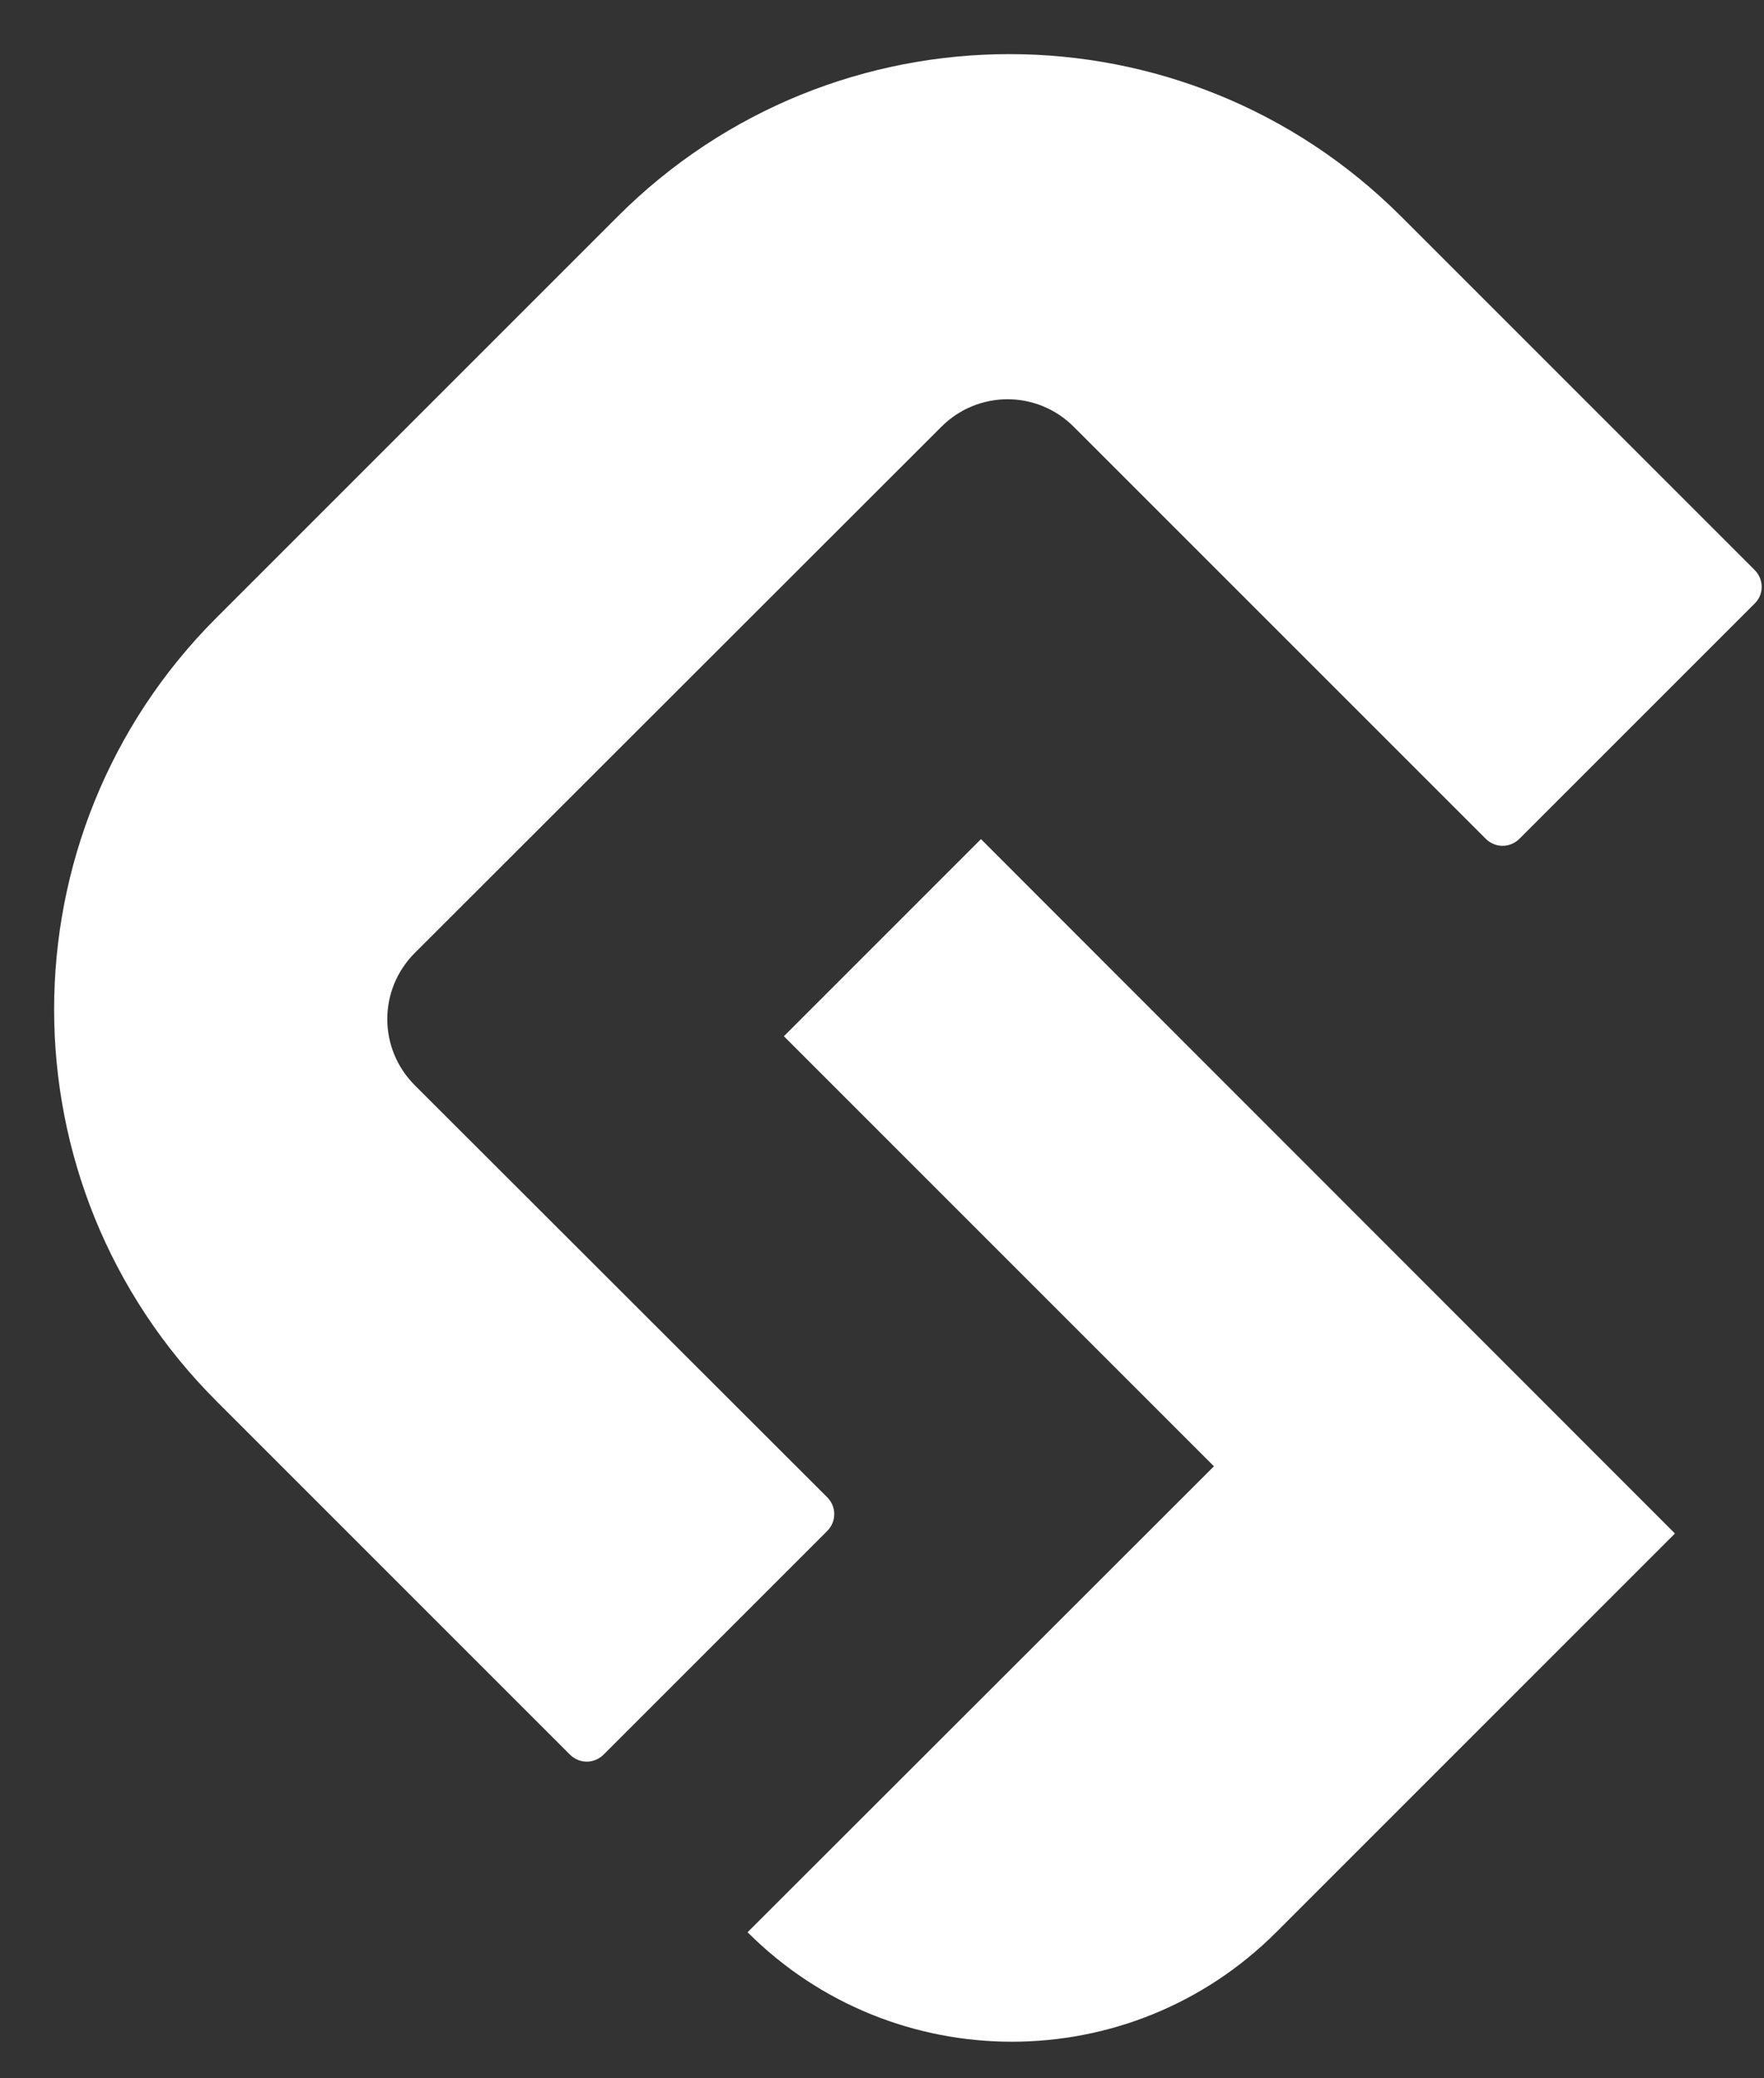
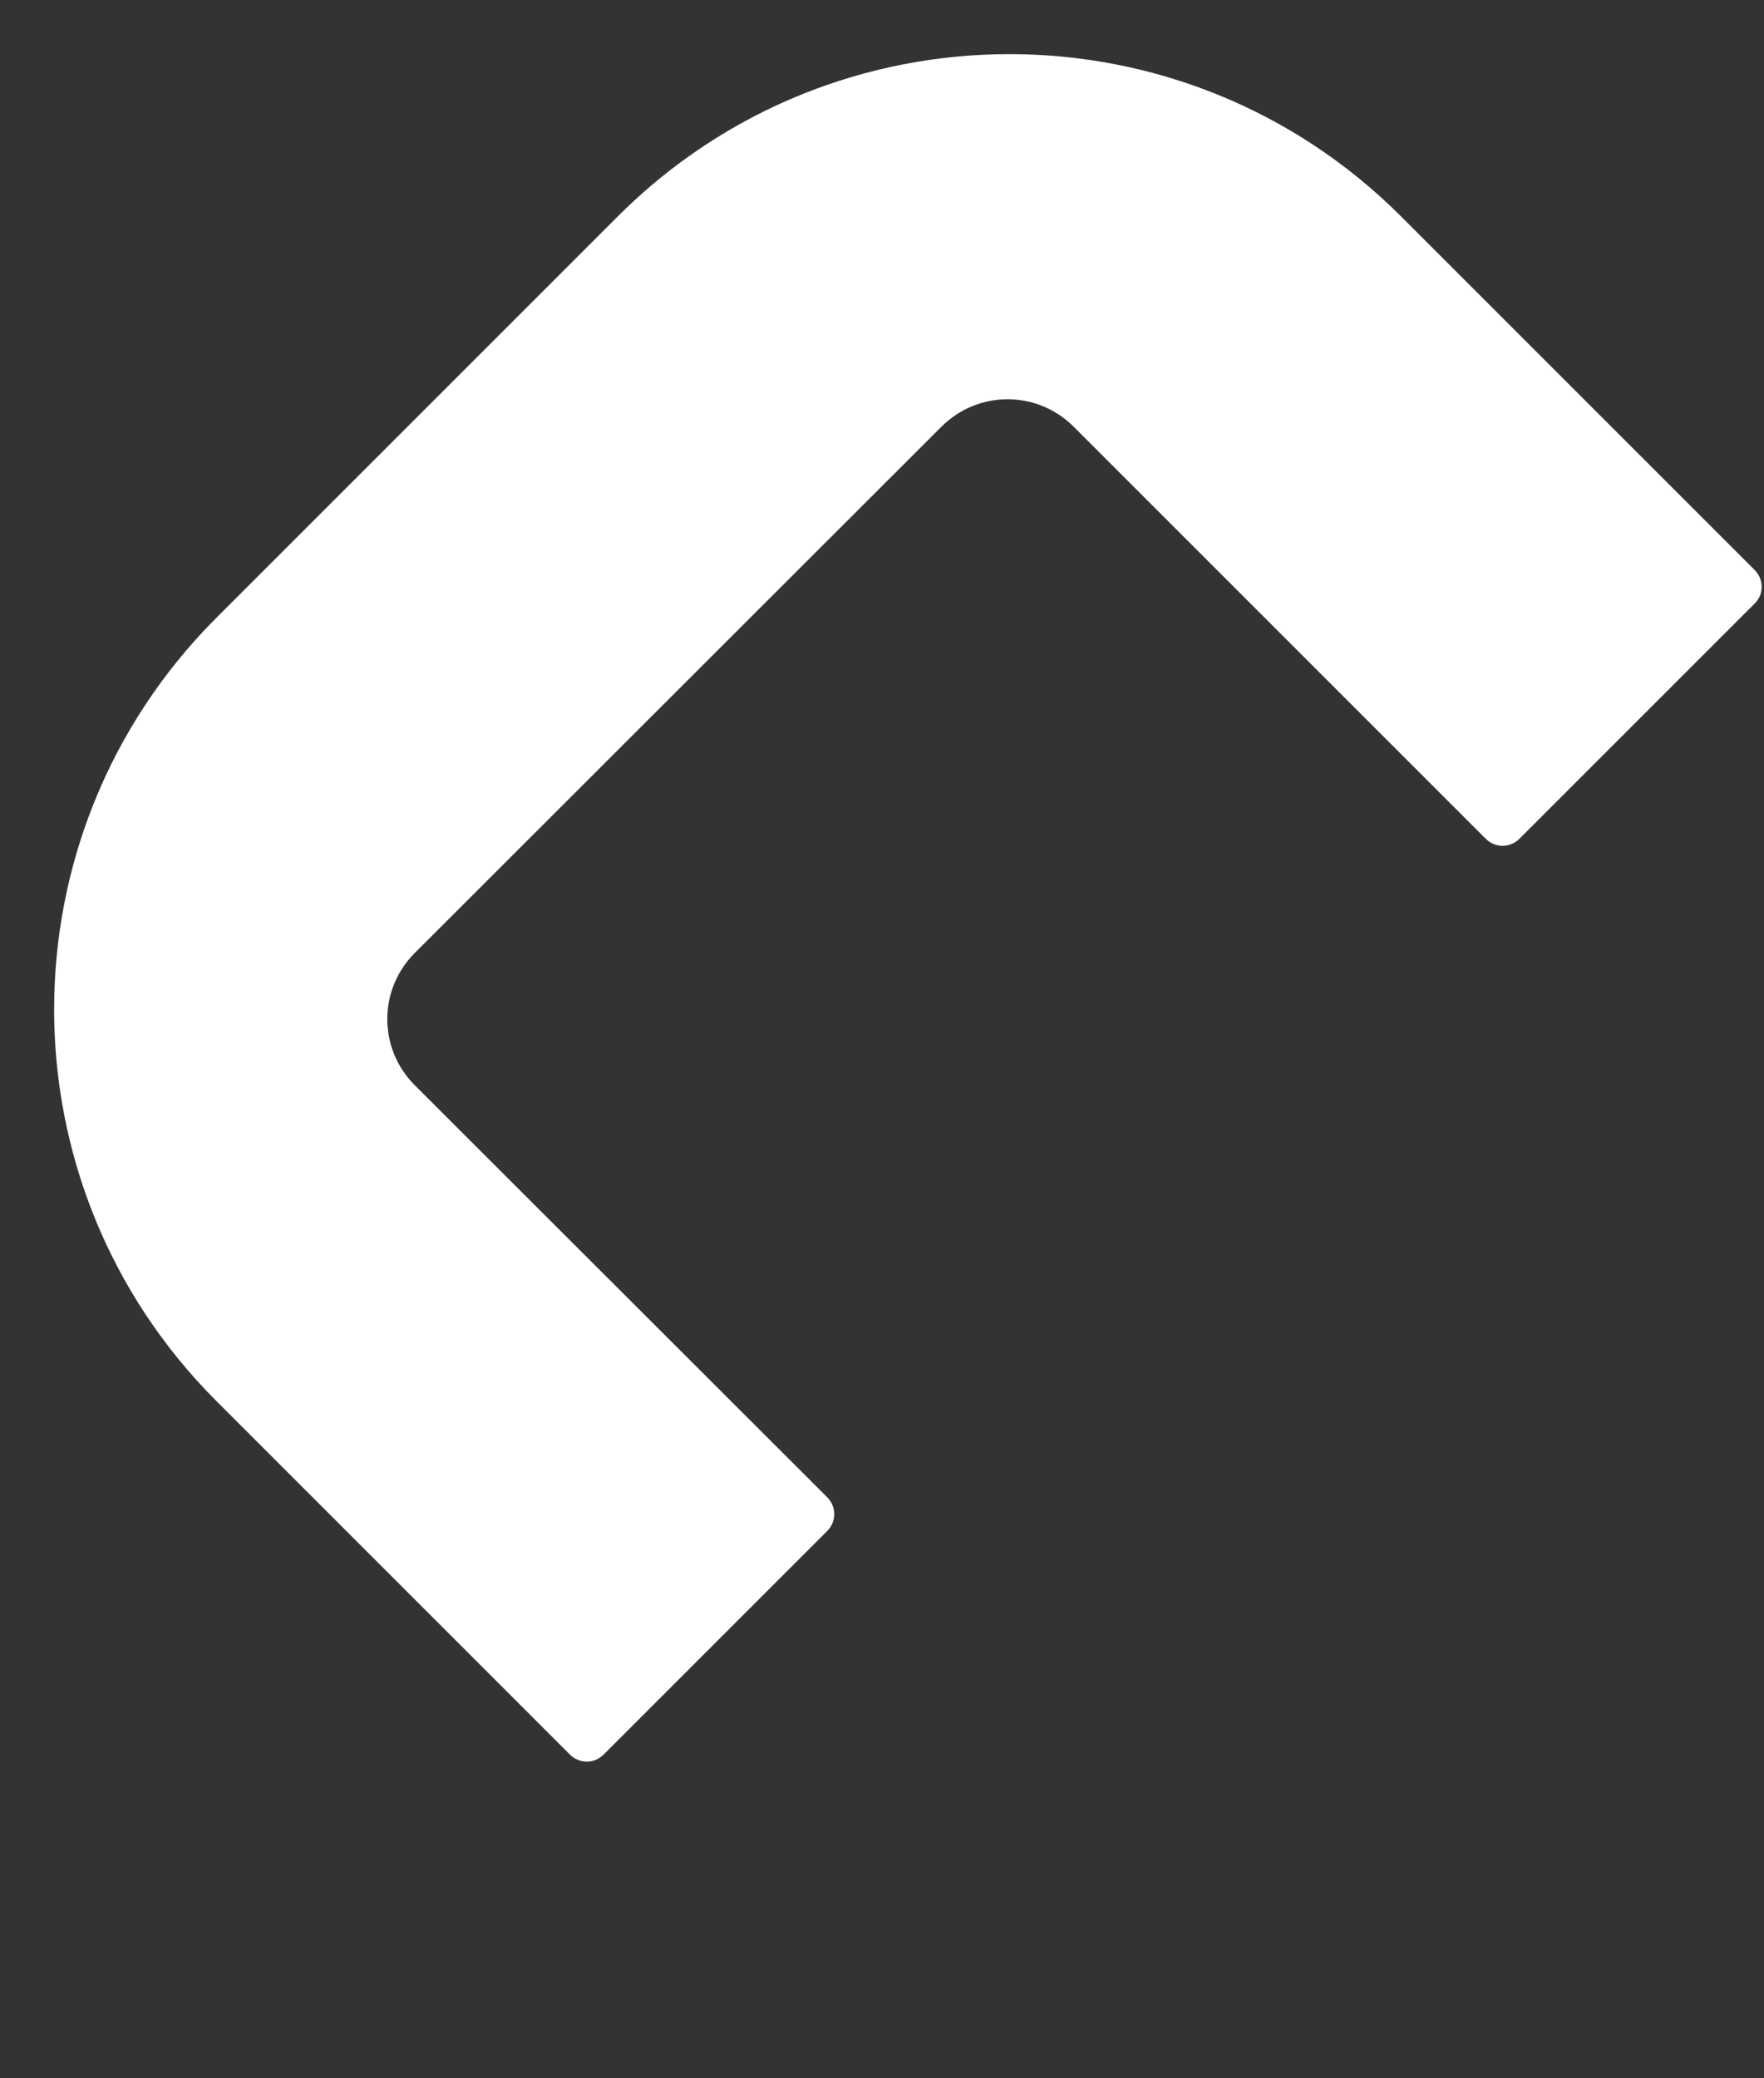
<svg xmlns="http://www.w3.org/2000/svg" fill="#ffffff" height="504" preserveAspectRatio="xMidYMid meet" version="1" viewBox="-13.2 -13.2 427.8 504.0" width="427.8" zoomAndPan="magnify">
  <rect x="-13.2" y="-13.2" width="427.8" height="504.0" fill="#333333" stroke="none" />
  <g id="change1_1">
-     <path d="M176.9,238.1l104.3,104.3L168.1,455.4v0c35.4,35.4,92.8,35.4,128.2,0l96.7-96.7L224.7,190.3L176.9,238.1z" fill="inherit" />
    <path d="M412.3,125l-85.7-85.7c-52.5-52.5-137.5-52.5-190,0l-97.3,97.3c-52.5,52.5-52.5,137.5,0,190l85.7,85.7 c2.3,2.3,5.9,2.3,8.2,0l54.2-54.2c2.3-2.3,2.3-5.9,0-8.2L87.4,250c-8.9-8.9-8.9-23.2,0-32.1L215.1,90.3c8.9-8.9,23.2-8.9,32.1,0 l99.9,99.9c2.3,2.3,5.9,2.3,8.2,0l57.1-57.1C414.6,130.9,414.6,127.3,412.3,125z" fill="inherit" />
  </g>
</svg>